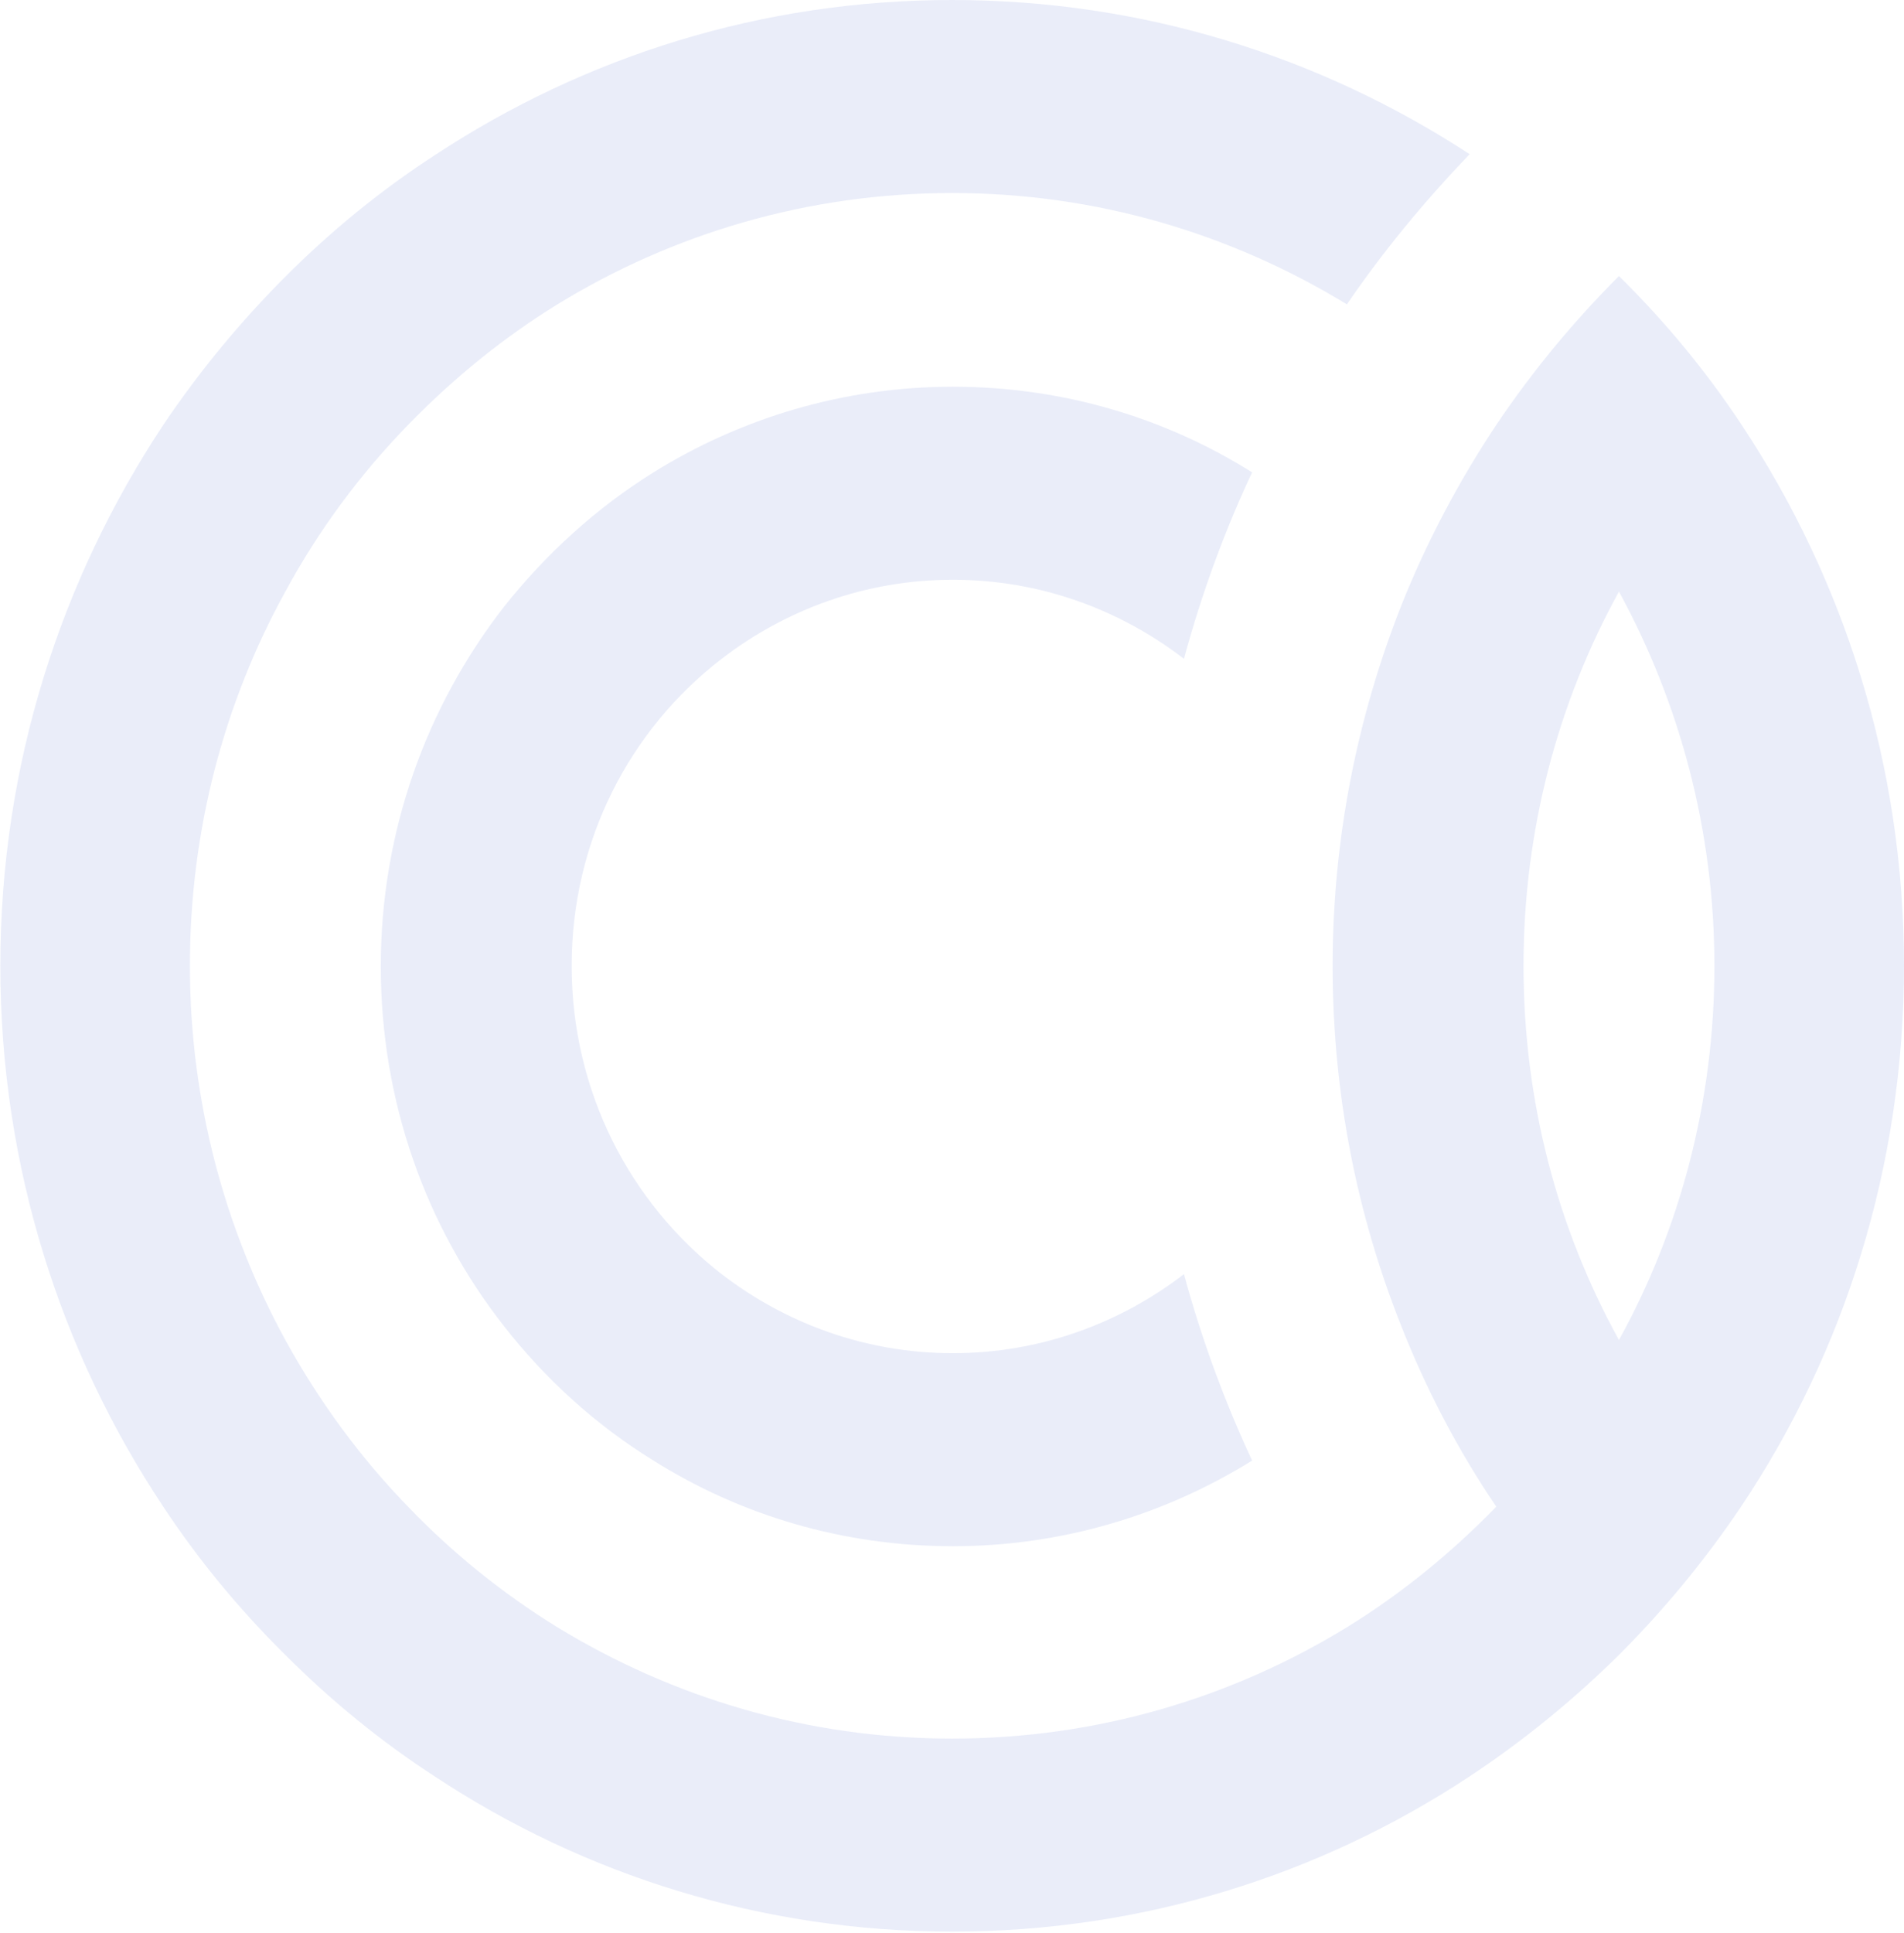
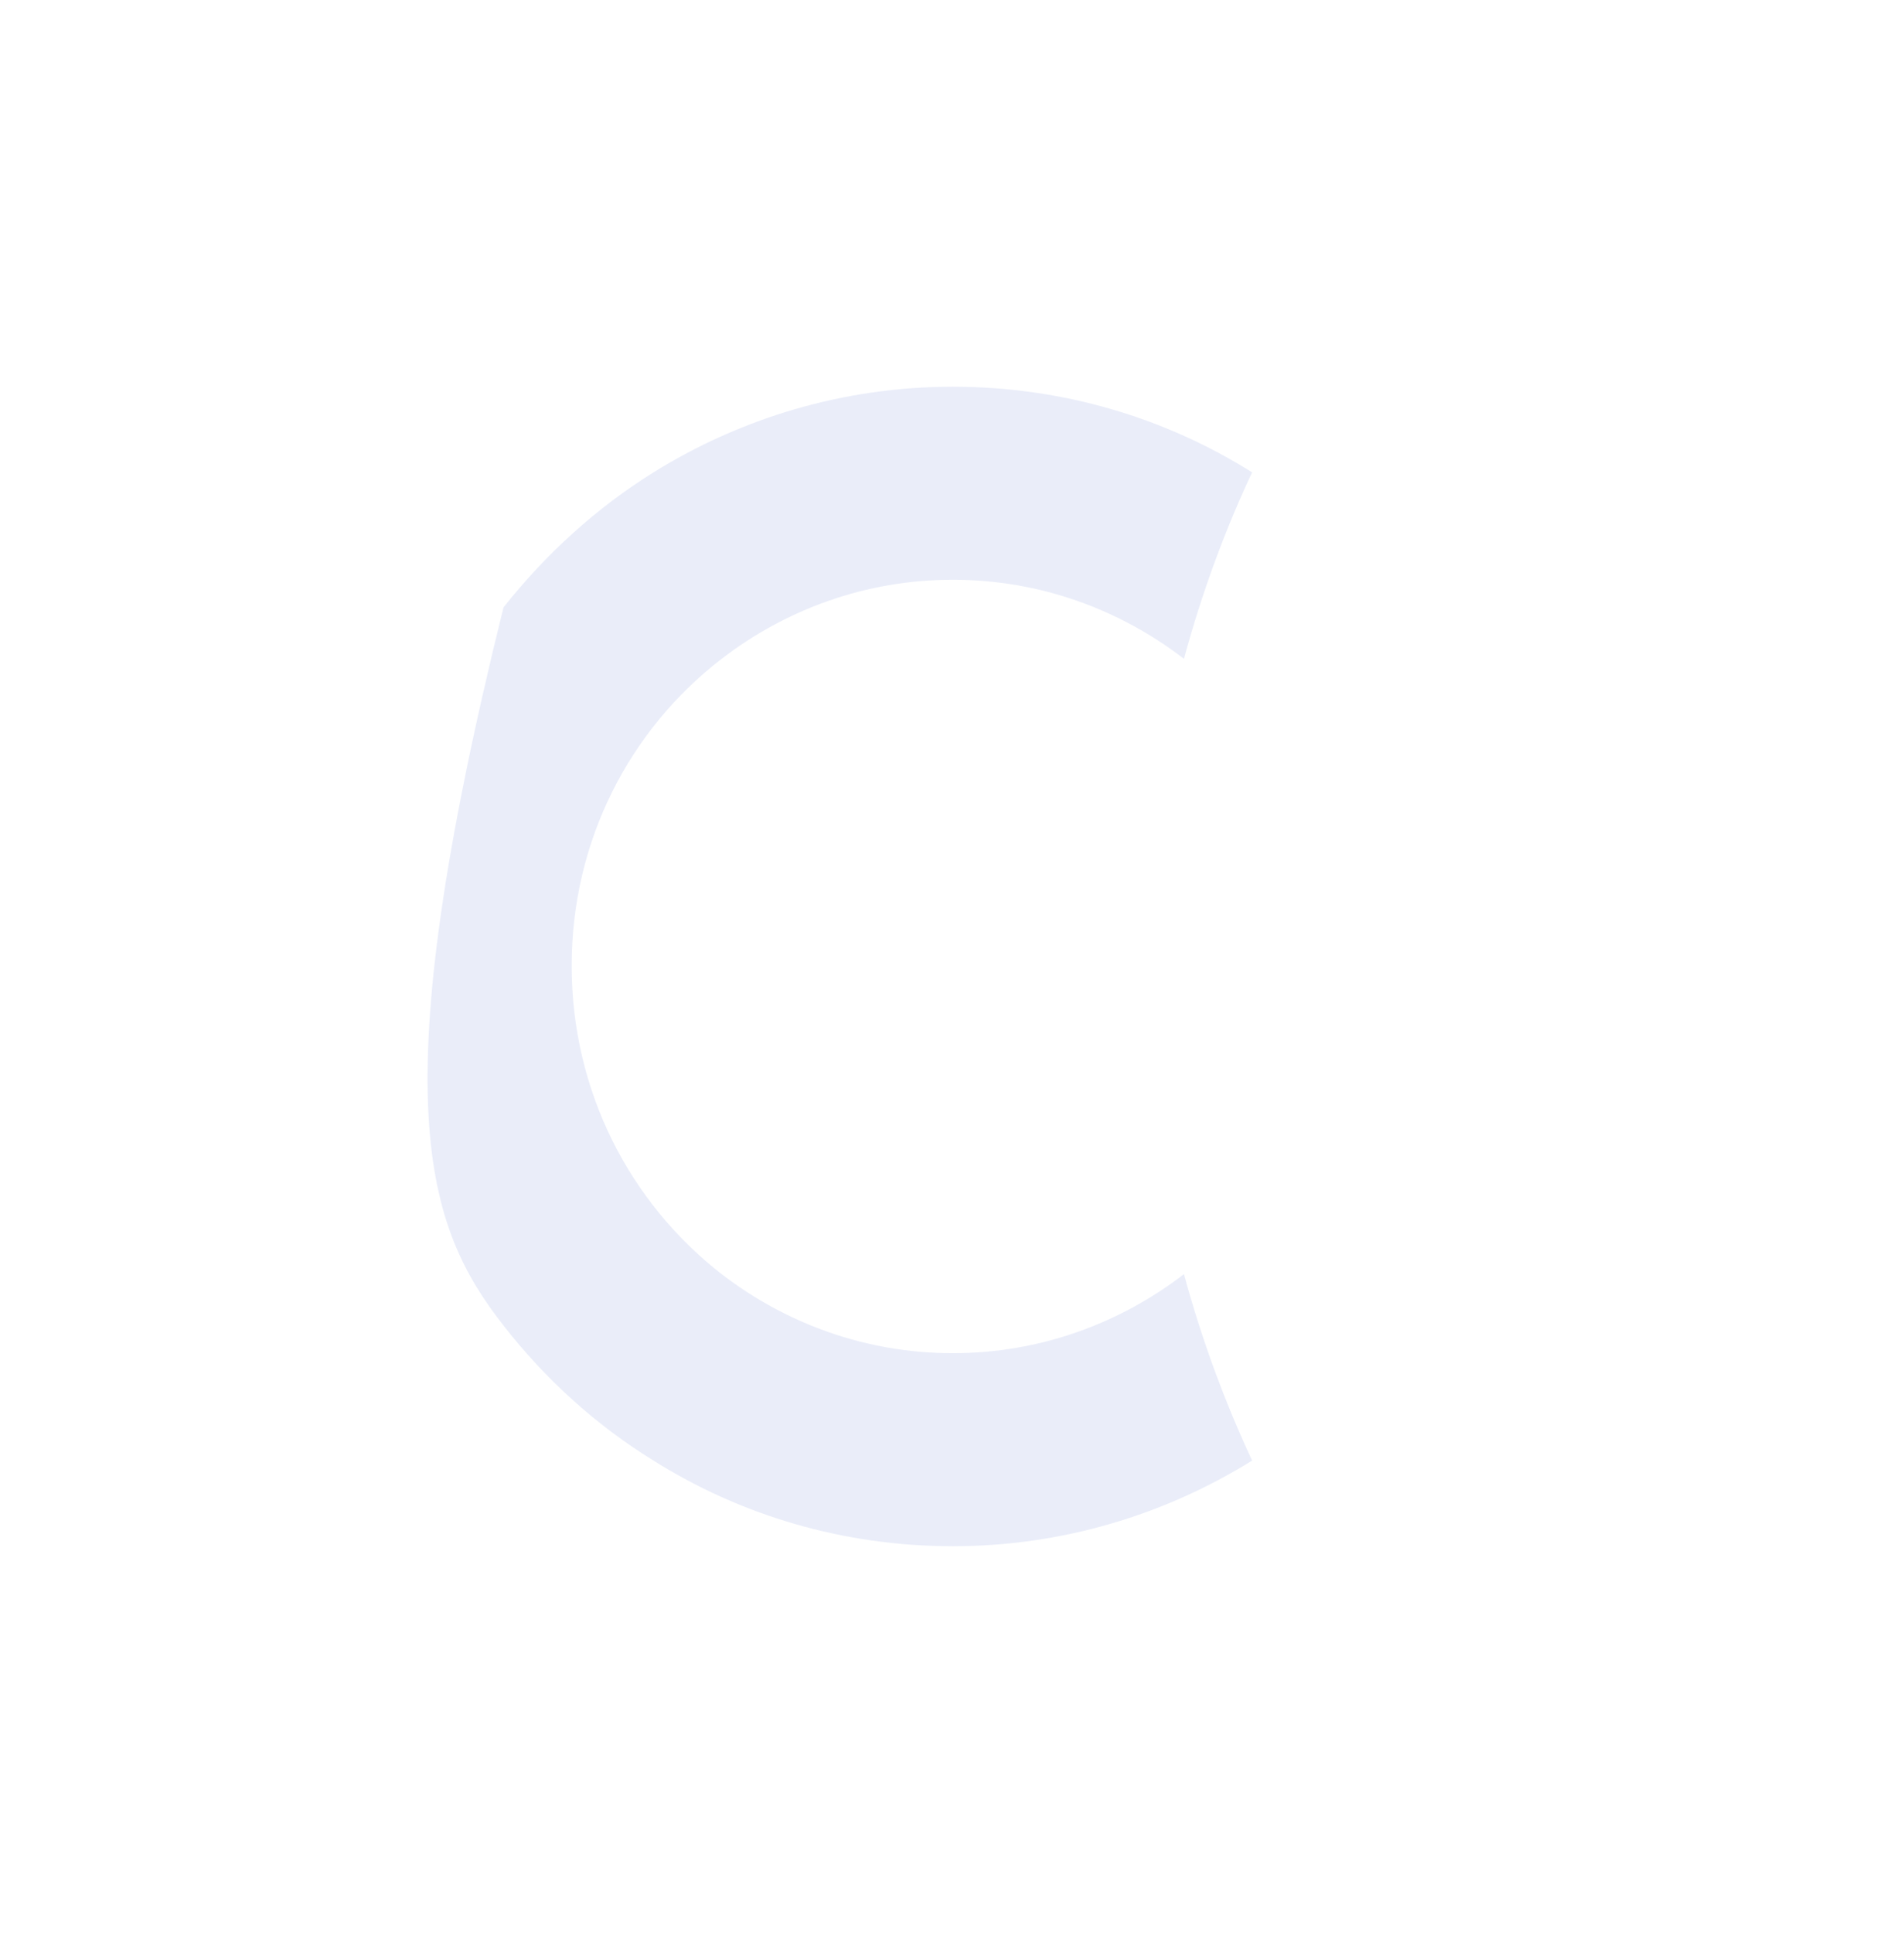
<svg xmlns="http://www.w3.org/2000/svg" width="738" height="749" viewBox="0 0 738 749" fill="none">
  <g opacity="0.1">
-     <path d="M675.084 164.635C661.242 143.705 645.387 124.561 627.519 106.949C609.903 124.561 594.048 143.705 579.955 164.635C565.358 186.587 552.775 210.325 542.96 235.084C526.098 277.966 516.535 324.932 516.535 374.195C516.535 423.458 525.847 470.168 542.96 513.305C552.775 538.32 565.106 561.803 579.955 583.754C562.59 601.622 543.212 617.447 522.072 630.465C477.527 657.776 425.181 673.602 369.06 673.602C312.939 673.602 260.844 657.776 216.048 630.465C194.908 617.447 175.278 601.622 158.165 583.754C139.542 564.61 123.687 542.914 110.6 519.176C87.196 476.294 73.606 426.776 73.606 374.195C73.606 321.614 86.944 272.095 110.6 229.213C123.435 205.475 139.542 183.779 158.165 164.635C175.53 146.768 194.908 130.943 216.048 117.925C260.592 90.613 312.939 74.788 369.06 74.788C425.181 74.788 477.276 90.613 522.072 117.925C536.165 97.25 552.272 77.851 569.636 59.728C511.754 21.951 443.049 0 369.06 0C295.07 0 226.618 21.951 168.735 59.983C147.847 73.512 128.469 89.337 110.852 106.949C93.236 124.561 77.381 143.705 63.287 164.635C23.524 224.619 0.12 296.599 0.12 374.195C0.12 451.79 23.524 524.026 63.287 583.754C77.129 604.684 92.984 623.828 110.852 641.44C128.469 659.052 147.847 674.878 168.735 688.406C226.366 726.438 295.322 748.39 369.06 748.39C442.798 748.39 511.754 726.438 569.385 688.406C590.273 674.623 609.651 658.797 627.268 641.44C644.884 623.828 660.739 604.684 674.832 583.754C714.847 524.026 738 451.79 738 374.195C738 296.599 714.847 224.619 675.084 164.635ZM590.525 374.195C590.525 321.614 603.863 272.095 627.519 229.213C650.924 272.095 664.514 321.614 664.514 374.195C664.514 426.776 651.176 476.294 627.519 519.176C603.863 476.294 590.525 427.031 590.525 374.195Z" fill="#274AC5" />
-     <path d="M279.719 255.249C304.634 236.105 335.589 224.619 369.312 224.619C403.035 224.619 433.99 236.105 458.904 255.249C465.699 230.235 474.508 205.986 485.329 183.013C451.606 161.828 411.843 149.831 369.312 149.831C326.78 149.831 287.017 162.083 253.294 183.013C231.148 196.797 211.518 214.664 195.16 235.339C165.463 273.627 147.595 321.869 147.595 374.45C147.595 427.031 165.212 475.273 195.16 513.561C211.266 534.236 230.896 552.103 253.294 565.887C287.017 587.072 326.78 599.069 369.312 599.069C411.843 599.069 451.606 586.817 485.329 565.887C474.508 542.659 465.699 518.666 458.904 493.651C433.99 512.795 403.035 524.281 369.312 524.281C335.589 524.281 304.634 512.795 279.719 493.651C244.234 466.084 221.585 422.947 221.585 374.195C221.585 325.442 244.234 282.561 279.719 255.249Z" fill="#274AC5" />
+     <path d="M279.719 255.249C304.634 236.105 335.589 224.619 369.312 224.619C403.035 224.619 433.99 236.105 458.904 255.249C465.699 230.235 474.508 205.986 485.329 183.013C451.606 161.828 411.843 149.831 369.312 149.831C326.78 149.831 287.017 162.083 253.294 183.013C231.148 196.797 211.518 214.664 195.16 235.339C147.595 427.031 165.212 475.273 195.16 513.561C211.266 534.236 230.896 552.103 253.294 565.887C287.017 587.072 326.78 599.069 369.312 599.069C411.843 599.069 451.606 586.817 485.329 565.887C474.508 542.659 465.699 518.666 458.904 493.651C433.99 512.795 403.035 524.281 369.312 524.281C335.589 524.281 304.634 512.795 279.719 493.651C244.234 466.084 221.585 422.947 221.585 374.195C221.585 325.442 244.234 282.561 279.719 255.249Z" fill="#274AC5" />
  </g>
</svg>